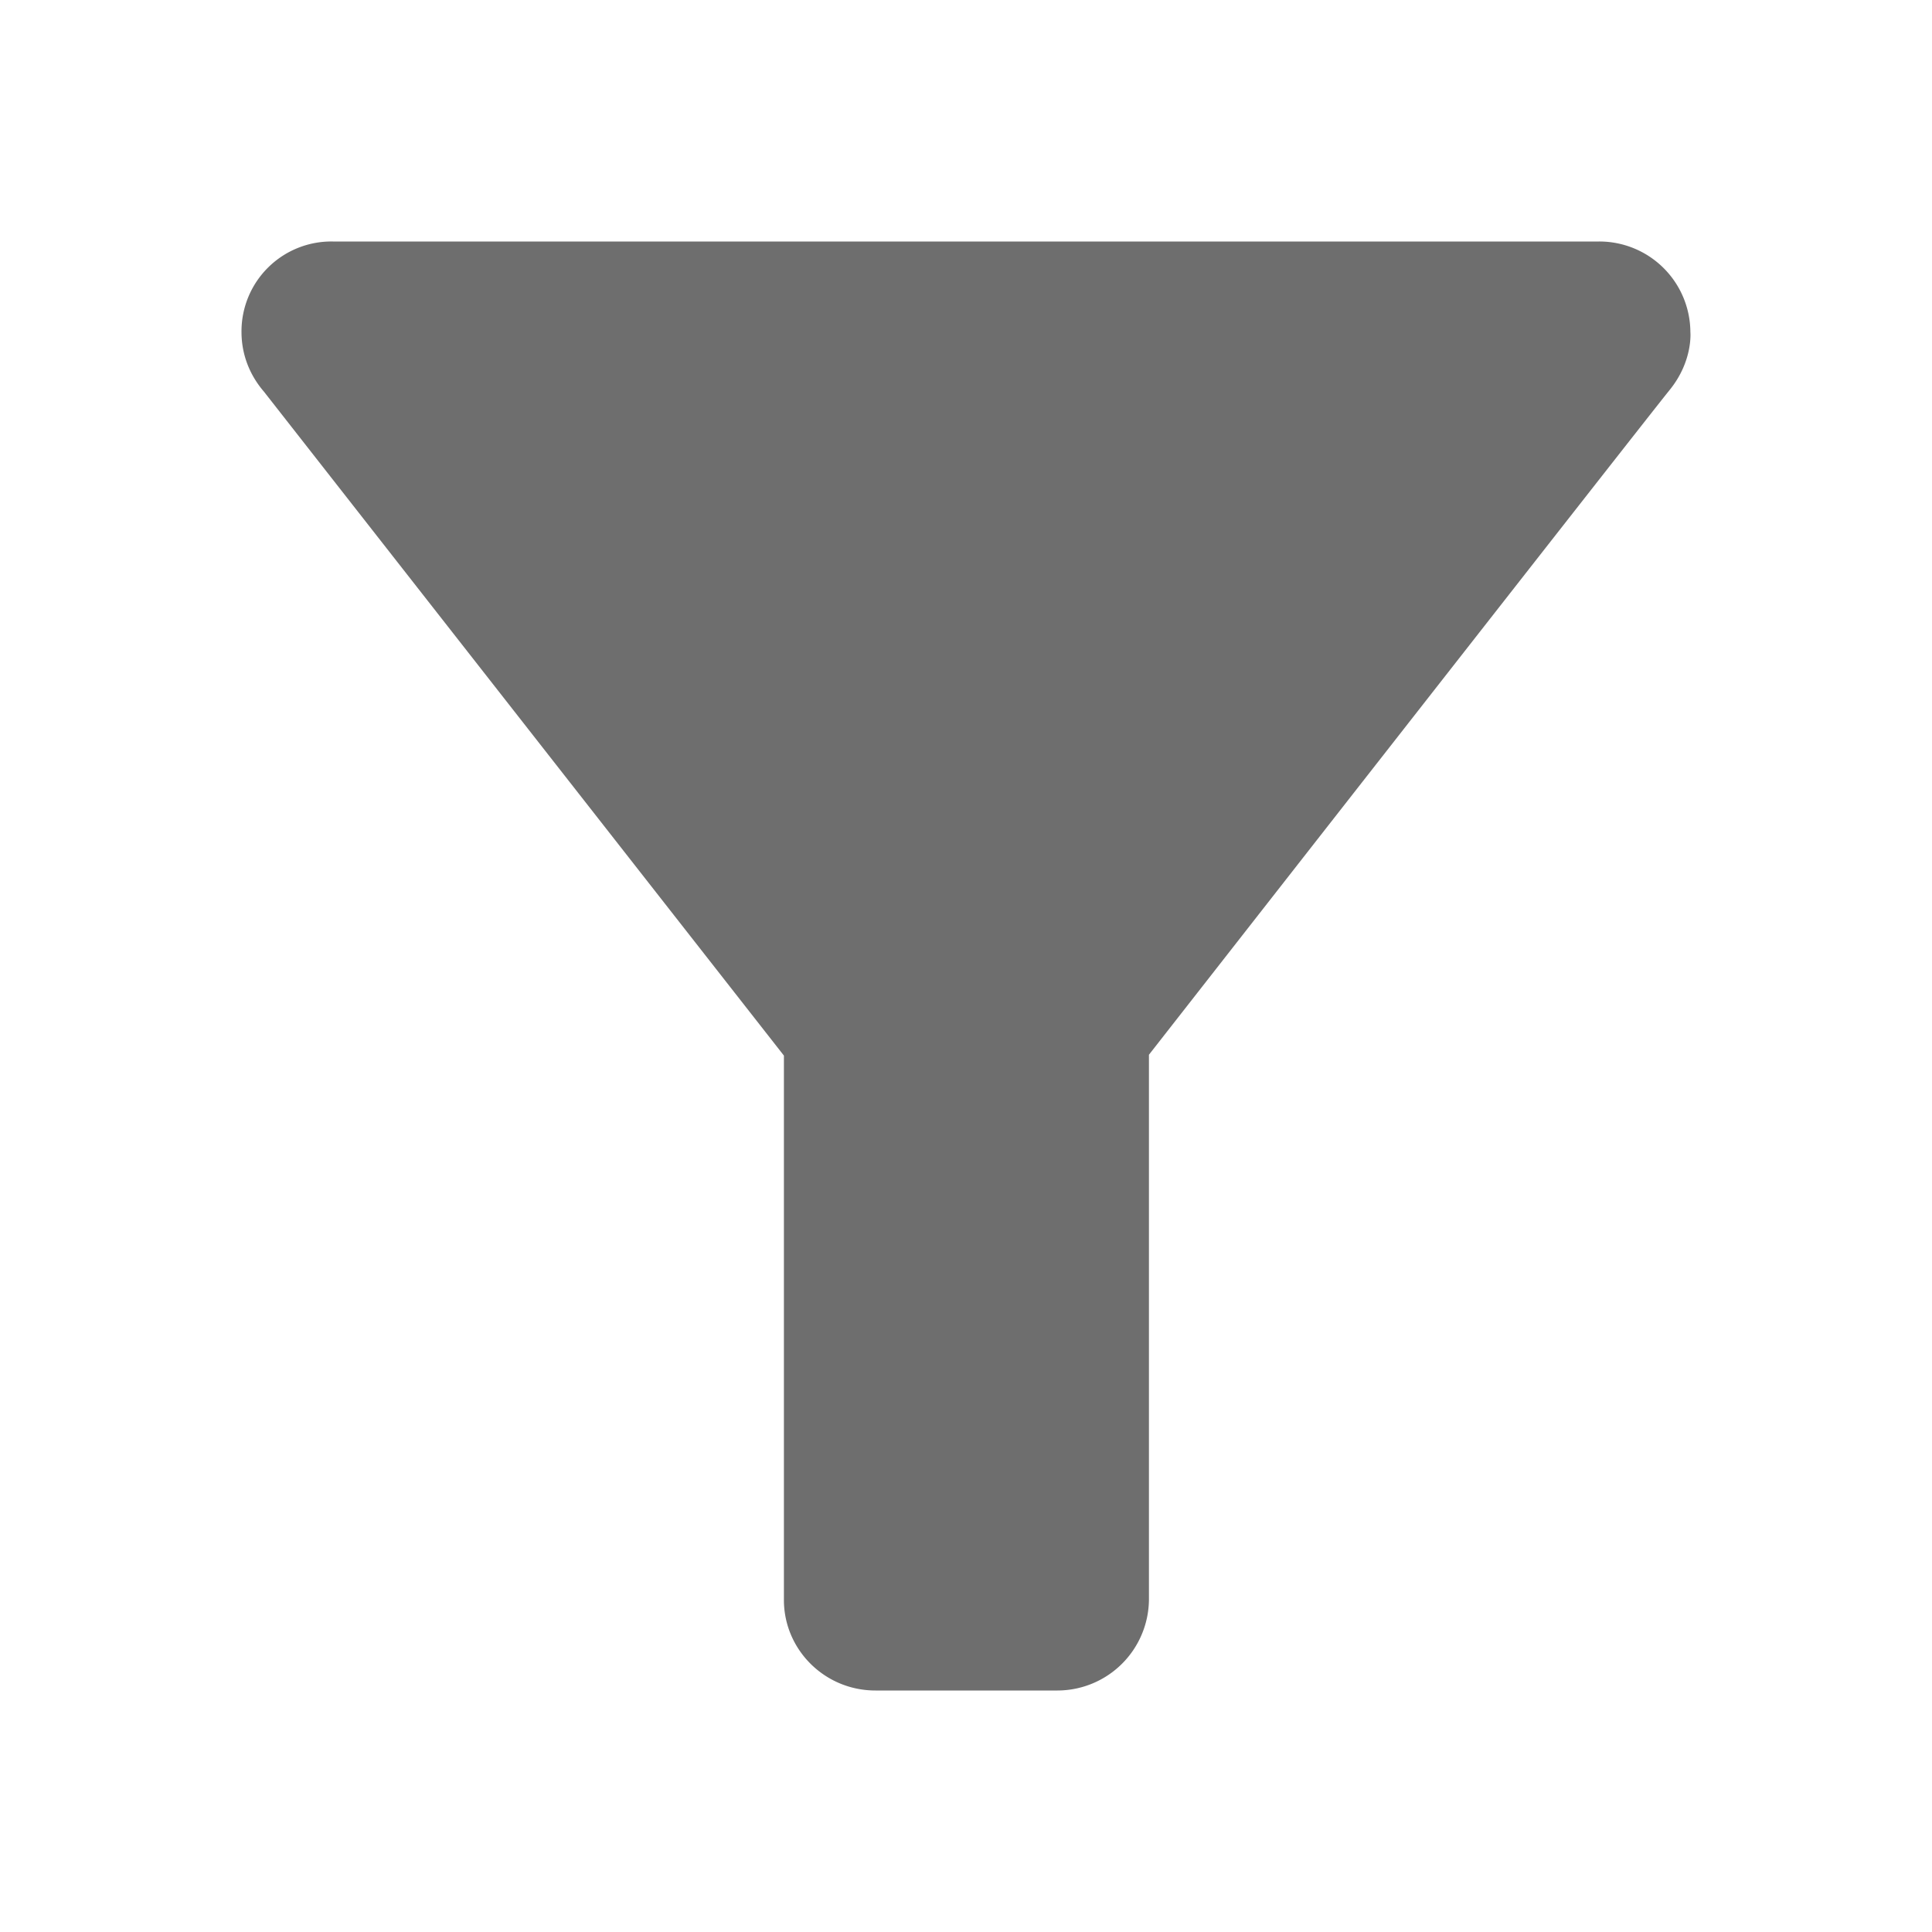
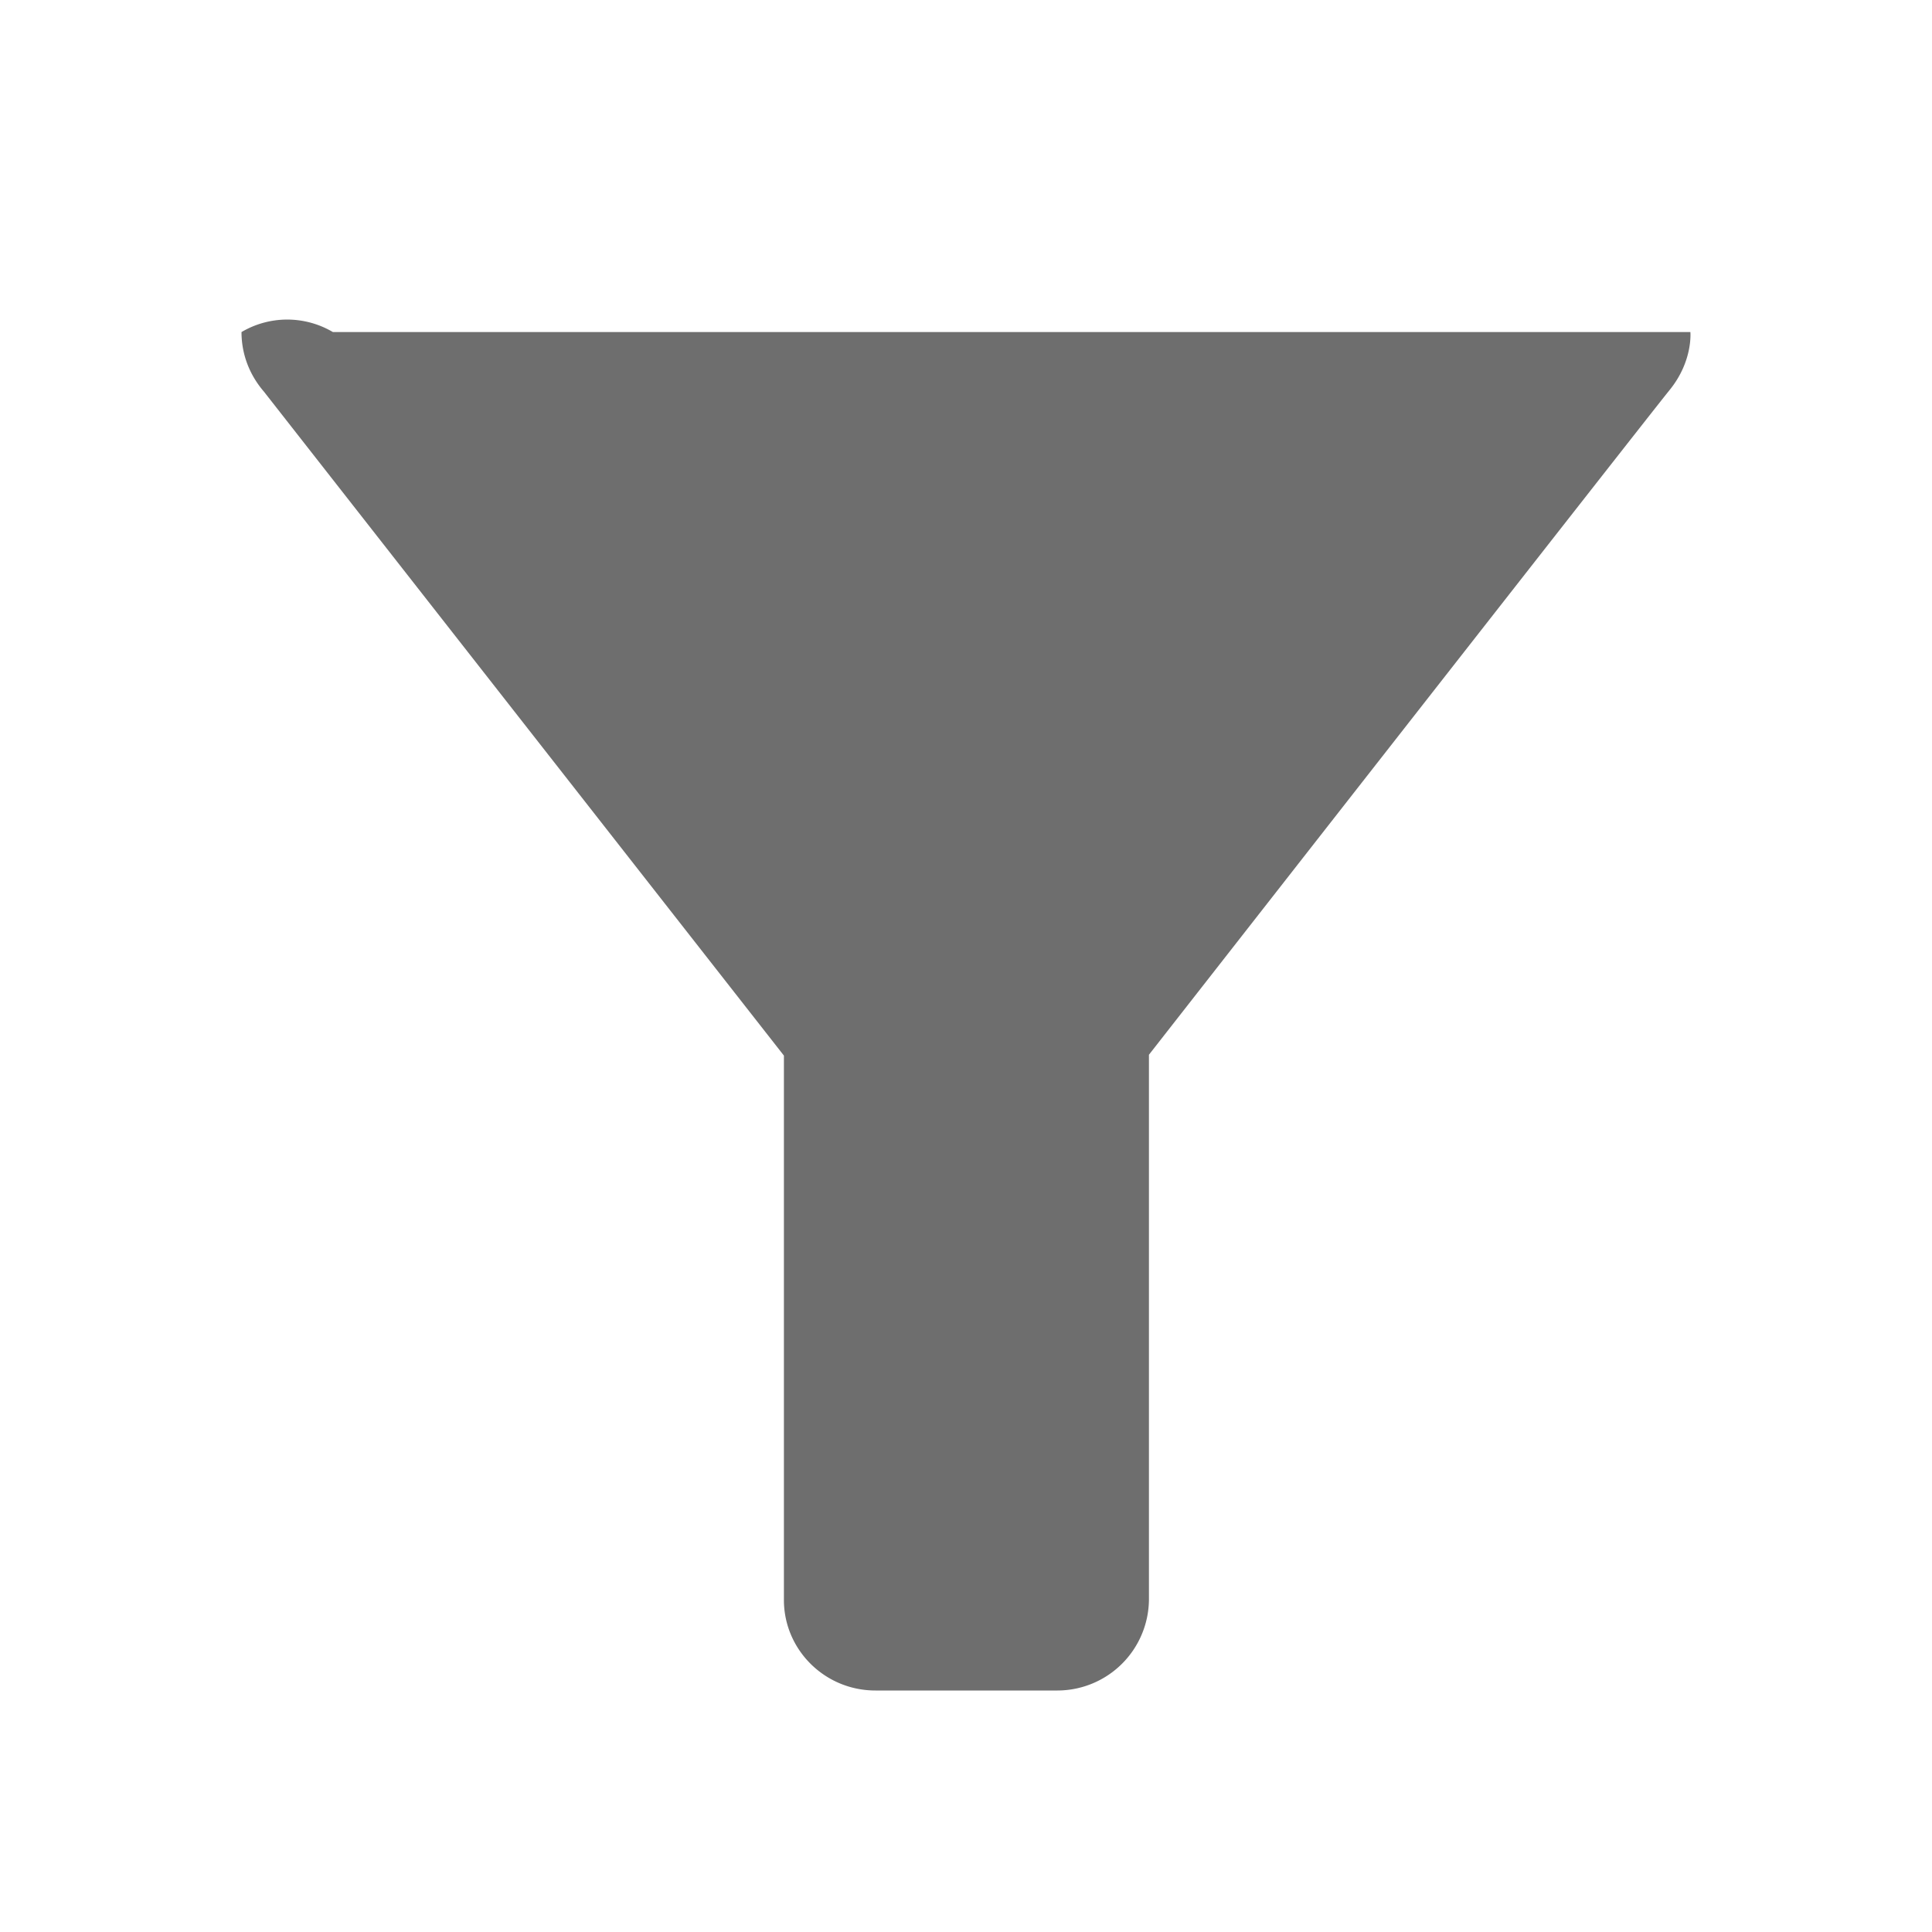
<svg xmlns="http://www.w3.org/2000/svg" width="16" height="16" viewBox="0 0 16 16">
-   <rect width="16" height="16" fill="none" />
  <g fill="none" fill-rule="evenodd">
-     <path d="M2.187 3.245l4.305 5.497v4.508c0 .412.338.75.758.75h1.507a.759.759 0 0 0 .758-.75V8.735s4.117-5.265 4.312-5.505c.195-.24.172-.48.172-.48a.754.754 0 0 0-.757-.75H2.757A.744.744 0 0 0 2 2.75c0 .15.045.33.187.495z" fill="#6E6E6E" fill-rule="nonzero" />
+     <path d="M2.187 3.245l4.305 5.497v4.508c0 .412.338.75.758.75h1.507a.759.759 0 0 0 .758-.75V8.735s4.117-5.265 4.312-5.505c.195-.24.172-.48.172-.48H2.757A.744.744 0 0 0 2 2.75c0 .15.045.33.187.495z" fill="#6E6E6E" fill-rule="nonzero" />
  </g>
</svg>